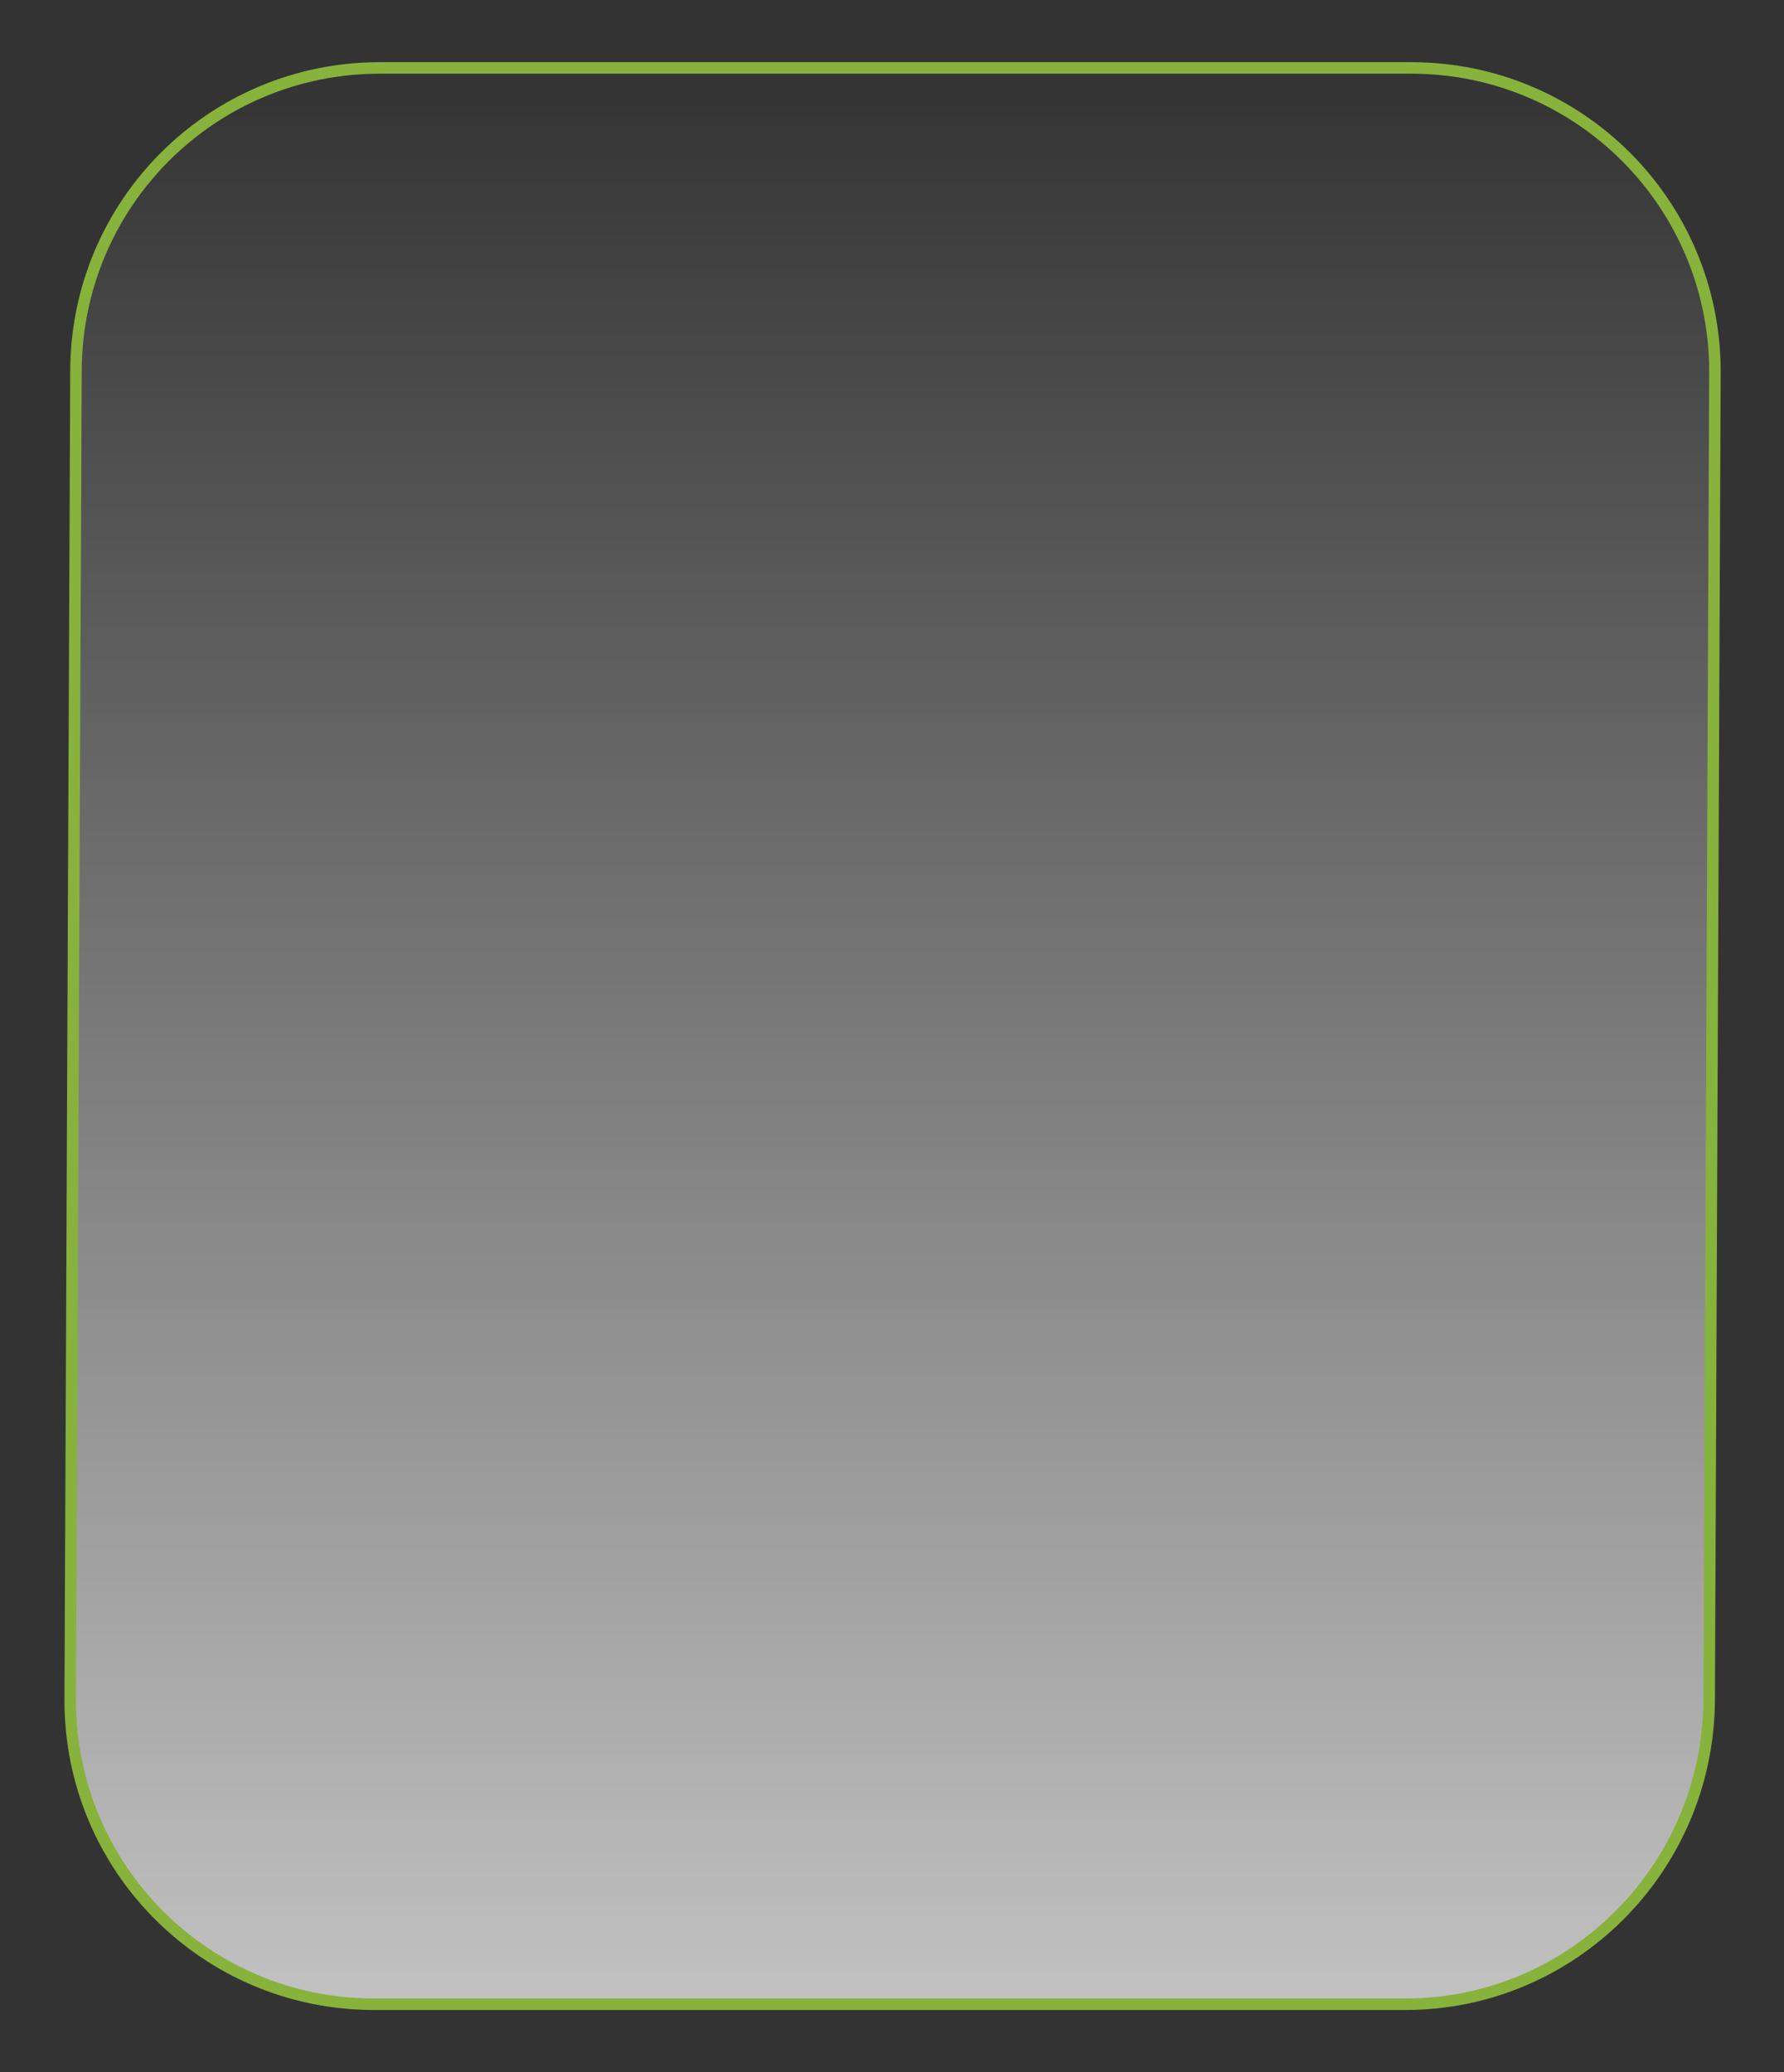
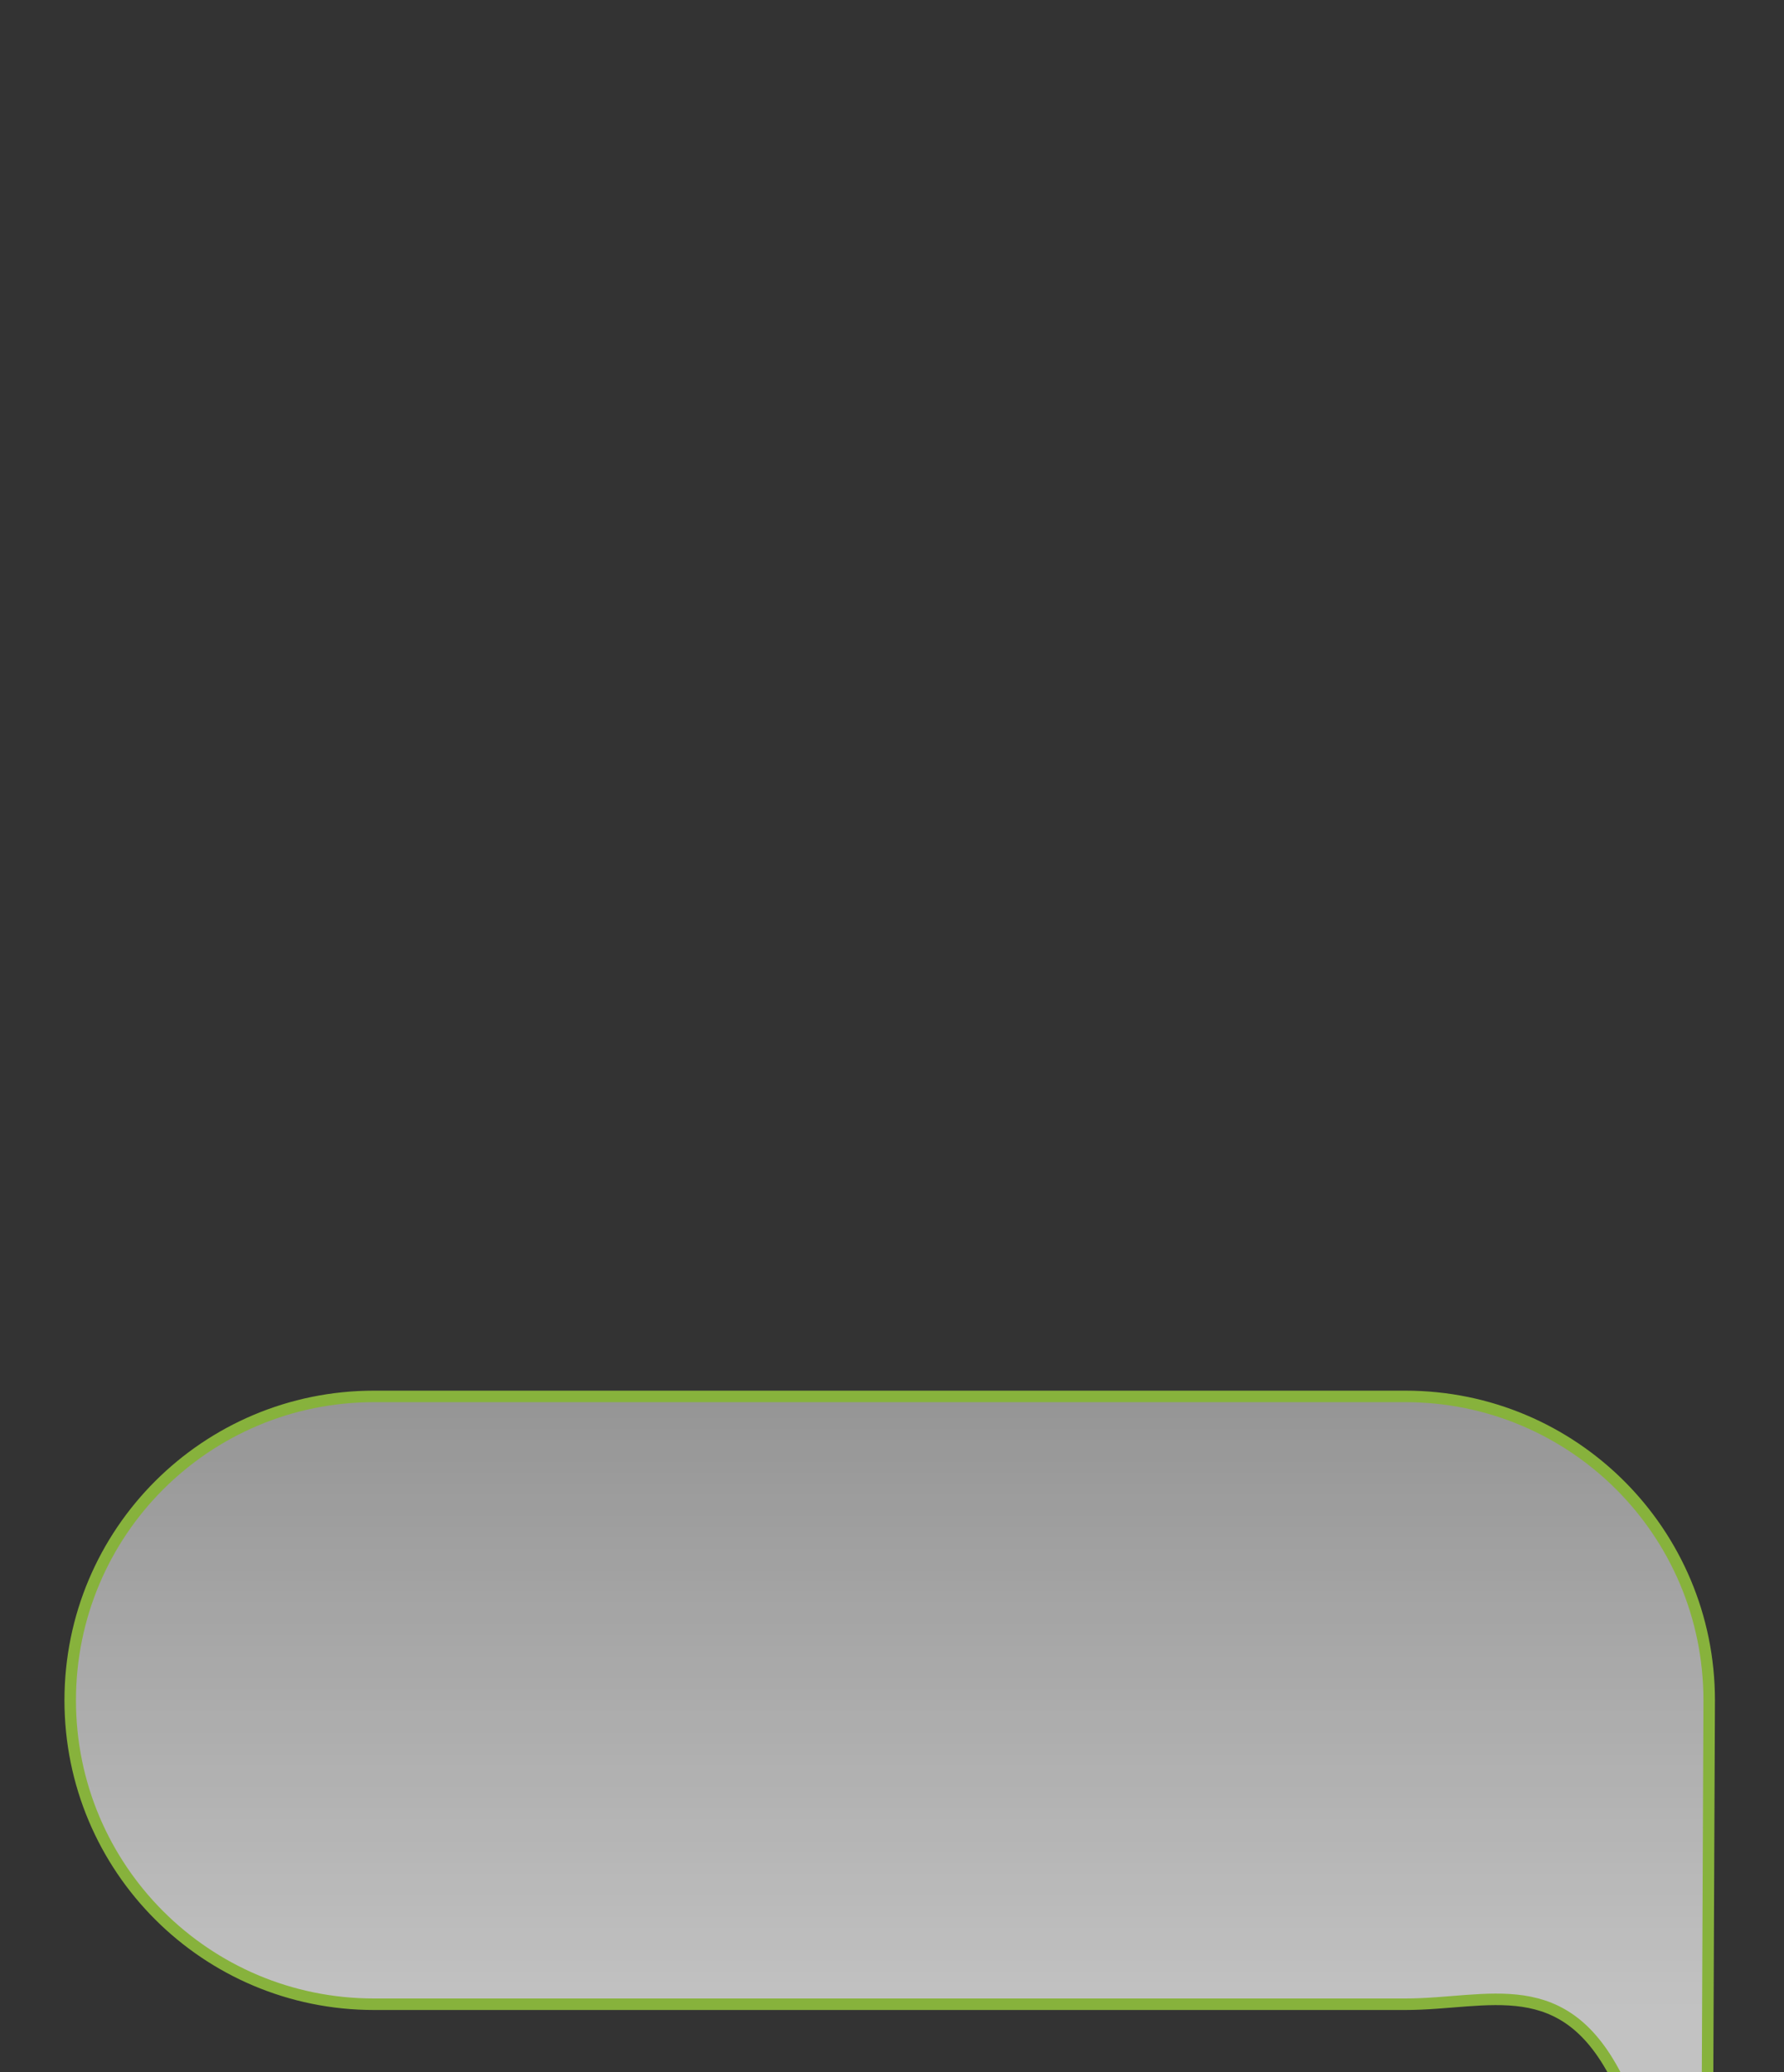
<svg xmlns="http://www.w3.org/2000/svg" version="1.0" id="_x31_" x="0px" y="0px" viewBox="0 0 155 180" style="enable-background:new 0 0 155 180;" xml:space="preserve">
  <rect x="0" y="0" width="155" height="180" fill="#333333" stroke="none" />
  <style type="text/css">
	.st0{fill:#E6E6E6;}
	.st1{fill:none;stroke:url(#SVGID_1_);stroke-width:6.449;stroke-miterlimit:10;}
	
		.st2{fill:none;stroke:url(#SVGID_00000094606162412121660400000016606848831784896688_);stroke-width:6.449;stroke-miterlimit:10;}
	.st3{fill:url(#SVGID_00000117671680982363232180000017527775772517430919_);}
	.st4{fill:none;stroke:#E6E6E6;stroke-width:3;stroke-miterlimit:10;}
	.st5{fill:url(#SVGID_00000013912746237560477160000011976088477434913155_);}
	.st6{fill:url(#SVGID_00000146484096662889687200000017659217780057071786_);}
	
		.st7{fill:url(#SVGID_00000050654759765131309770000017521523050073986455_);stroke:#FFFFFF;stroke-width:0.896;stroke-miterlimit:10;}
	.st8{fill:none;stroke:#FFFFFF;stroke-width:0.896;stroke-miterlimit:10;}
	.st9{fill:#425B1D;}
	
		.st10{fill:url(#SVGID_00000070796824697221095700000007772324473283458968_);stroke:#E6E6E6;stroke-width:5.484;stroke-miterlimit:10;}
	.st11{fill:#FFFFFF;}
	.st12{fill:#5BBC2B;}
	.st13{fill:#212324;}
	
		.st14{fill:url(#SVGID_00000109717284012809003030000007467216811557916062_);stroke:#E6E6E6;stroke-width:5.484;stroke-miterlimit:10;}
	
		.st15{fill:url(#SVGID_00000055691308933420599610000010485340858096030139_);stroke:#E6E6E6;stroke-width:5.484;stroke-miterlimit:10;}
	
		.st16{fill:url(#SVGID_00000017474455901890517200000008448467463388434079_);stroke:#FFFFFF;stroke-width:5.484;stroke-miterlimit:10;}
	
		.st17{fill:url(#SVGID_00000178914534845874141070000012946692956992114346_);stroke:#FFFFFF;stroke-width:0.75;stroke-miterlimit:10;}
	.st18{fill:none;stroke:#FFFFFF;stroke-width:0.75;stroke-miterlimit:10;}
	
		.st19{fill:url(#SVGID_00000176754402159366085250000002260318948288806784_);stroke:#FFFFFF;stroke-width:5.484;stroke-miterlimit:10;}
	
		.st20{fill:url(#SVGID_00000012433424128231259410000013422761494527427722_);stroke:#FFFFFF;stroke-width:0.75;stroke-miterlimit:10;}
	.st21{fill:url(#SVGID_00000141455647479639236810000011464628836265073849_);stroke:#87B23C;stroke-miterlimit:10;}
	.st22{fill:url(#SVGID_00000105417464757938561450000009653680679673377163_);stroke:#87B23C;stroke-miterlimit:10;}
	.st23{fill:url(#SVGID_00000034048643437971805550000016075845941320267658_);stroke:#87B23C;stroke-miterlimit:10;}
	.st24{fill:url(#SVGID_00000078018209125703845270000008043217586074287240_);stroke:#87B23C;stroke-miterlimit:10;}
	.st25{fill:url(#SVGID_00000029041466221216254030000002621686204227669162_);stroke:#87B23C;stroke-miterlimit:10;}
	.st26{fill:url(#SVGID_00000158746222074946507830000012866600125353012894_);stroke:#87B23C;stroke-miterlimit:10;}
	.st27{fill:url(#SVGID_00000144334401062451526460000012061345296890072982_);stroke:#87B23C;stroke-miterlimit:10;}
	.st28{fill:url(#SVGID_00000101791098031133519400000015255619660209601176_);stroke:#87B23C;stroke-miterlimit:10;}
	.st29{fill:none;stroke:#87B23C;stroke-miterlimit:10;}
	.st30{fill:none;stroke:#87B23C;stroke-width:1.06;stroke-miterlimit:10;}
	.st31{fill:#666666;}
	.st32{fill:url(#SVGID_00000126300222101209757740000013210963173298740624_);}
	.st33{fill:url(#SVGID_00000084510765819552900140000000471014252315392157_);}
	
		.st34{fill:url(#SVGID_00000147920468203841552760000001087808220770162620_);stroke:#FFFFFF;stroke-width:1.18;stroke-miterlimit:10;}
	.st35{opacity:0.12;fill:url(#SVGID_00000116236760068759355890000007009287244773165709_);}
	.st36{fill:url(#SVGID_00000005969295471560879430000014560921644974087815_);stroke:#87B23C;stroke-width:2;stroke-miterlimit:10;}
	.st37{fill:none;stroke:#87B23C;stroke-width:2;stroke-miterlimit:10;}
	.st38{fill:none;stroke:#87B23C;stroke-width:6.311;stroke-miterlimit:10;}
	.st39{fill:url(#SVGID_00000015329962898362136170000002095186247820056500_);}
	
		.st40{fill:url(#SVGID_00000078002795196596502380000018272509145075586728_);stroke:#FFFFFF;stroke-width:1.18;stroke-miterlimit:10;}
	.st41{opacity:0.12;fill:url(#SVGID_00000028290905959564945720000008776196250181832075_);}
	.st42{fill:url(#SVGID_00000006671946661515286250000017114378835042028723_);stroke:#87B23C;stroke-width:2;stroke-miterlimit:10;}
	.st43{fill:url(#SVGID_00000151526755569461288820000007392968803159533720_);stroke:#87B23C;stroke-miterlimit:10;}
	.st44{fill:url(#SVGID_00000163031052085432328030000017792223746722713761_);stroke:#87B23C;stroke-miterlimit:10;}
	.st45{fill:url(#SVGID_00000136373654167229885670000007943012719081762187_);stroke:#87B23C;stroke-miterlimit:10;}
	.st46{fill:url(#SVGID_00000049933101260199431040000015461104680344860044_);stroke:#87B23C;stroke-miterlimit:10;}
	.st47{fill:url(#SVGID_00000043441451353939264920000010966683867249559484_);stroke:#87B23C;stroke-miterlimit:10;}
	.st48{fill:url(#SVGID_00000159436952254988077120000015593890847328097153_);stroke:#87B23C;stroke-miterlimit:10;}
	.st49{fill:url(#SVGID_00000071561730820905809220000014522170987375353535_);stroke:#87B23C;stroke-miterlimit:10;}
	.st50{fill:url(#SVGID_00000077317586657672479520000010658482213610267526_);stroke:#87B23C;stroke-miterlimit:10;}
	.st51{fill:url(#SVGID_00000062179051513749452360000009300713148294908582_);stroke:#87B23C;stroke-miterlimit:10;}
	.st52{fill:url(#SVGID_00000053517762521125772350000013808320148583460535_);stroke:#87B23C;stroke-miterlimit:10;}
</style>
  <g>
    <linearGradient id="SVGID_1_" gradientUnits="userSpaceOnUse" x1="77.5" y1="174.078" x2="77.5" y2="5.922">
      <stop offset="0" style="stop-color:#FFFFFF;stop-opacity:0.7" />
      <stop offset="1" style="stop-color:#FFFFFF;stop-opacity:0" />
    </linearGradient>
-     <path style="fill:url(#SVGID_1_);stroke:#87B23C;stroke-miterlimit:10;" d="M122.1,174.1H32.5c-14.6,0-26.4-11.8-26.4-26.4   L6.6,32.3c0-14.6,11.8-26.4,26.4-26.4h89.6c14.6,0,26.4,11.8,26.4,26.4l-0.5,115.4C148.4,162.3,136.6,174.1,122.1,174.1z" />
+     <path style="fill:url(#SVGID_1_);stroke:#87B23C;stroke-miterlimit:10;" d="M122.1,174.1H32.5c-14.6,0-26.4-11.8-26.4-26.4   c0-14.6,11.8-26.4,26.4-26.4h89.6c14.6,0,26.4,11.8,26.4,26.4l-0.5,115.4C148.4,162.3,136.6,174.1,122.1,174.1z" />
  </g>
</svg>